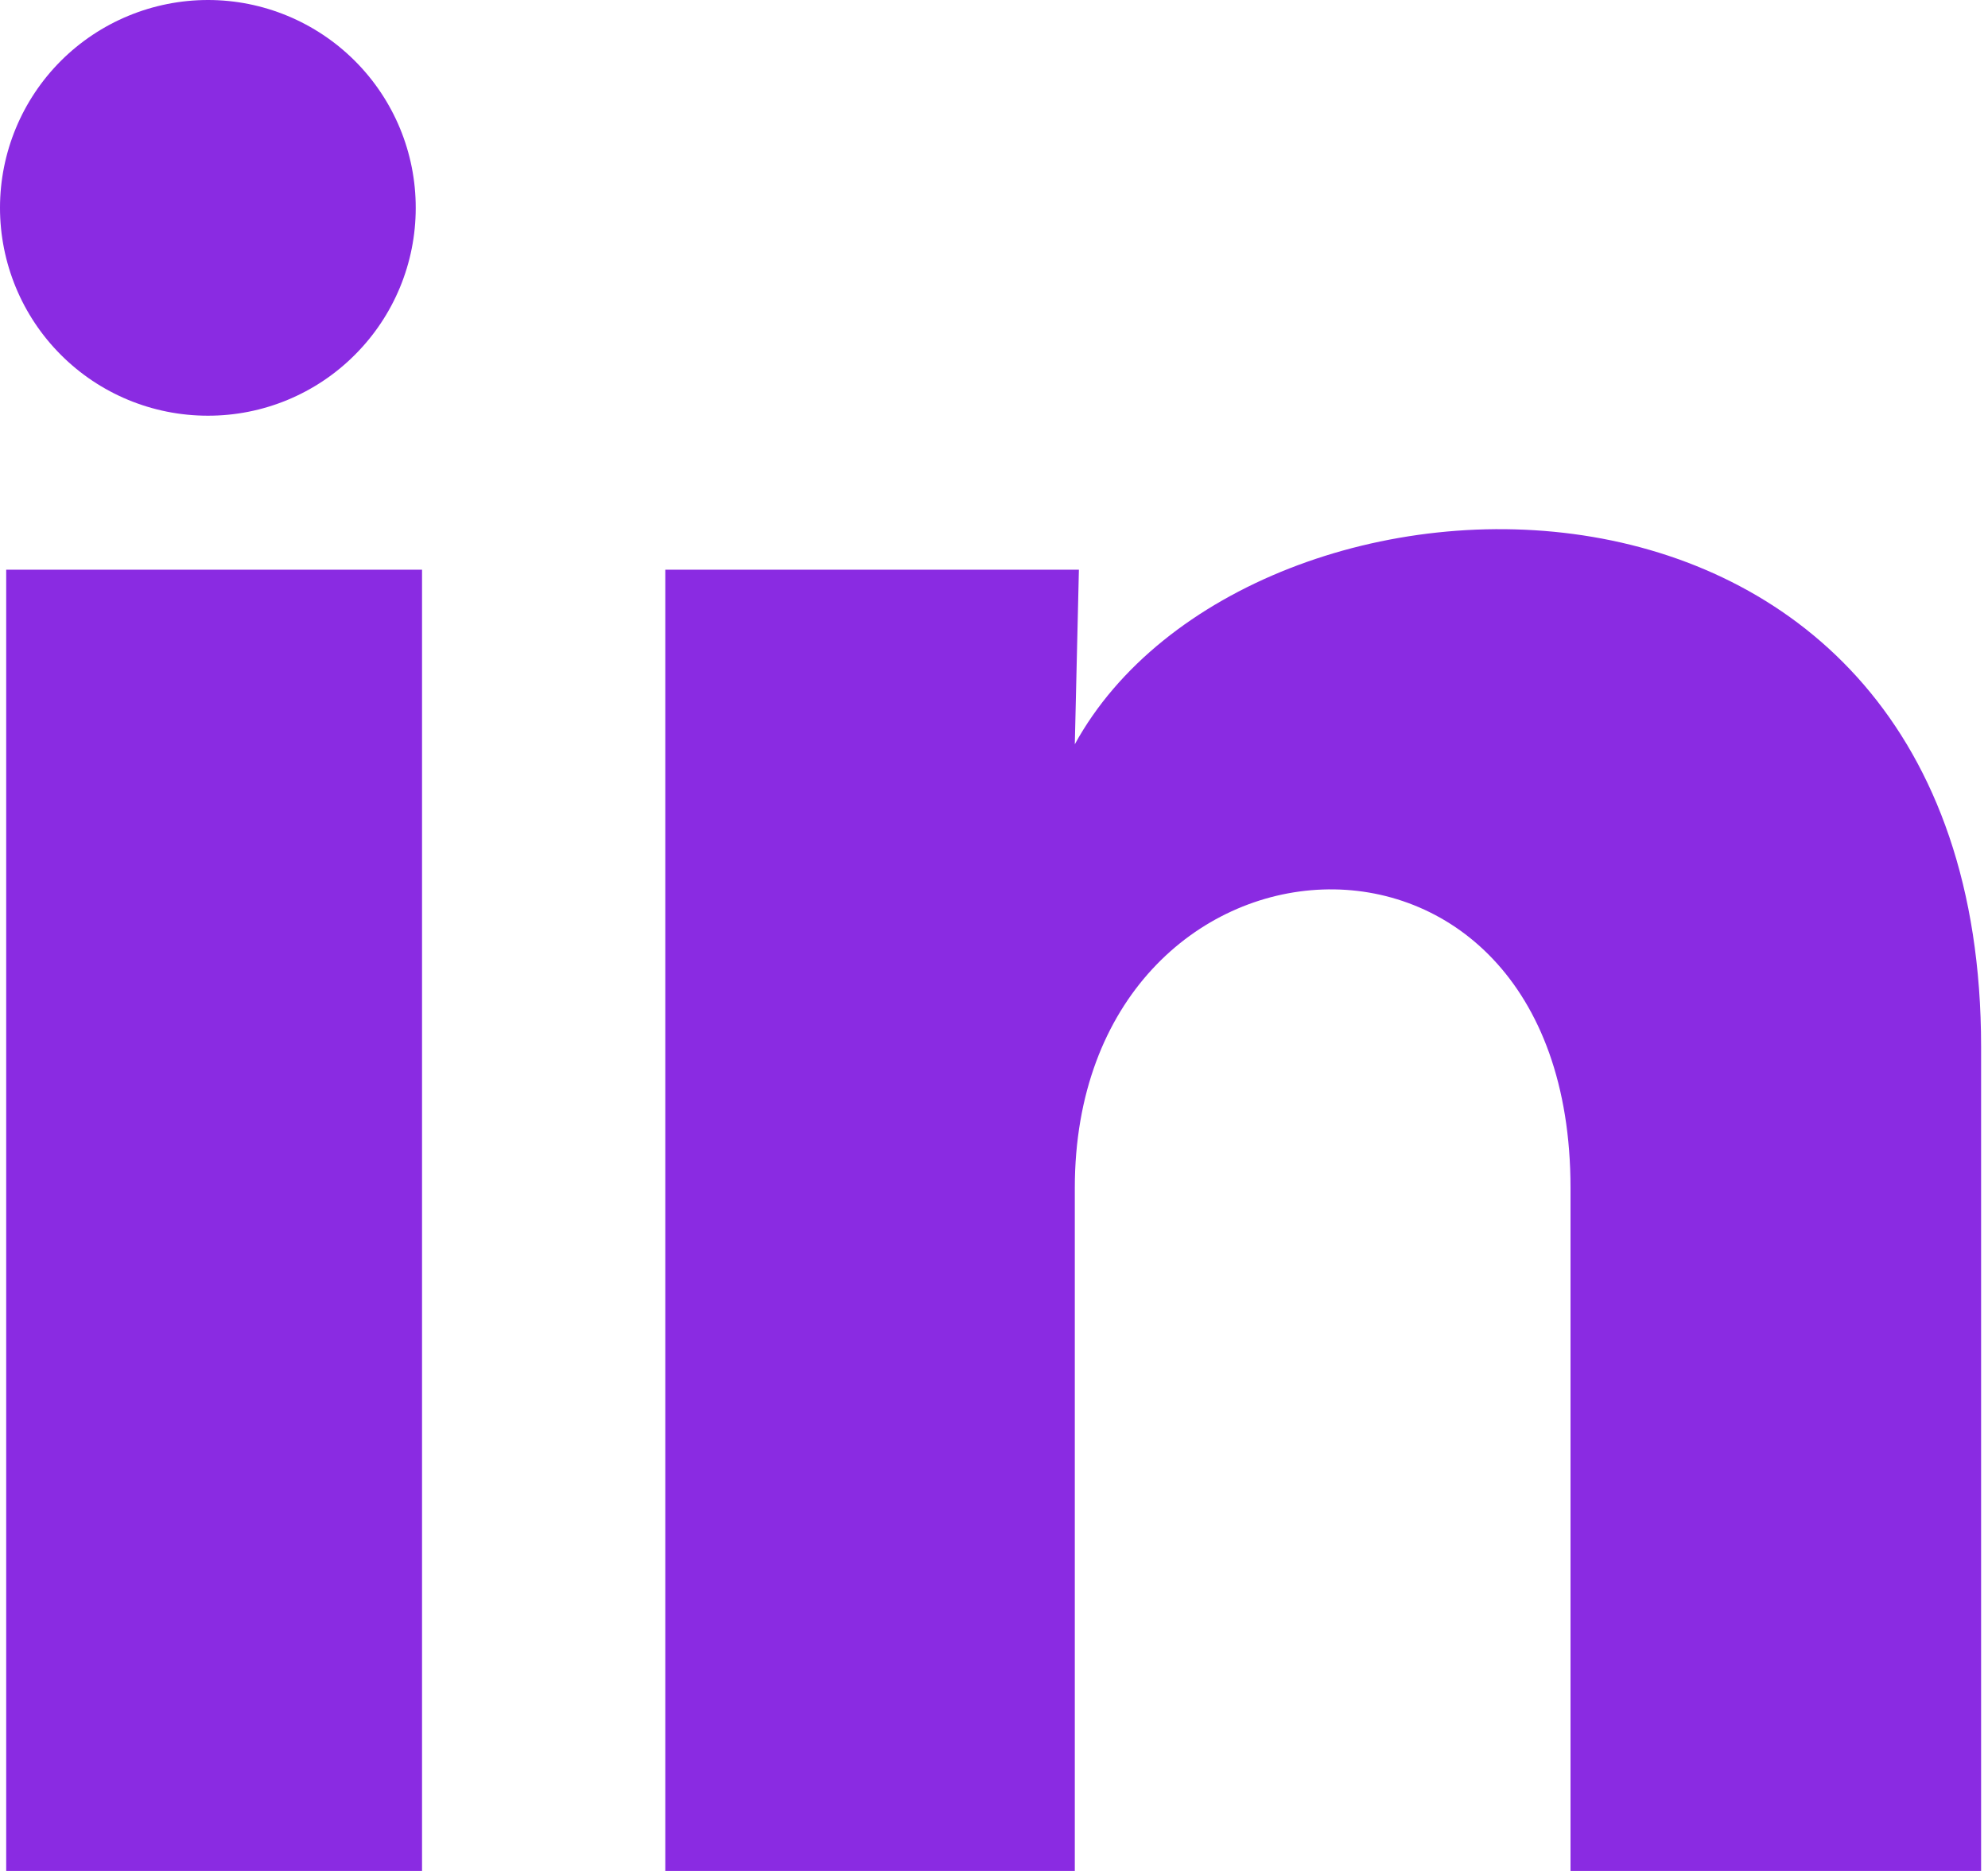
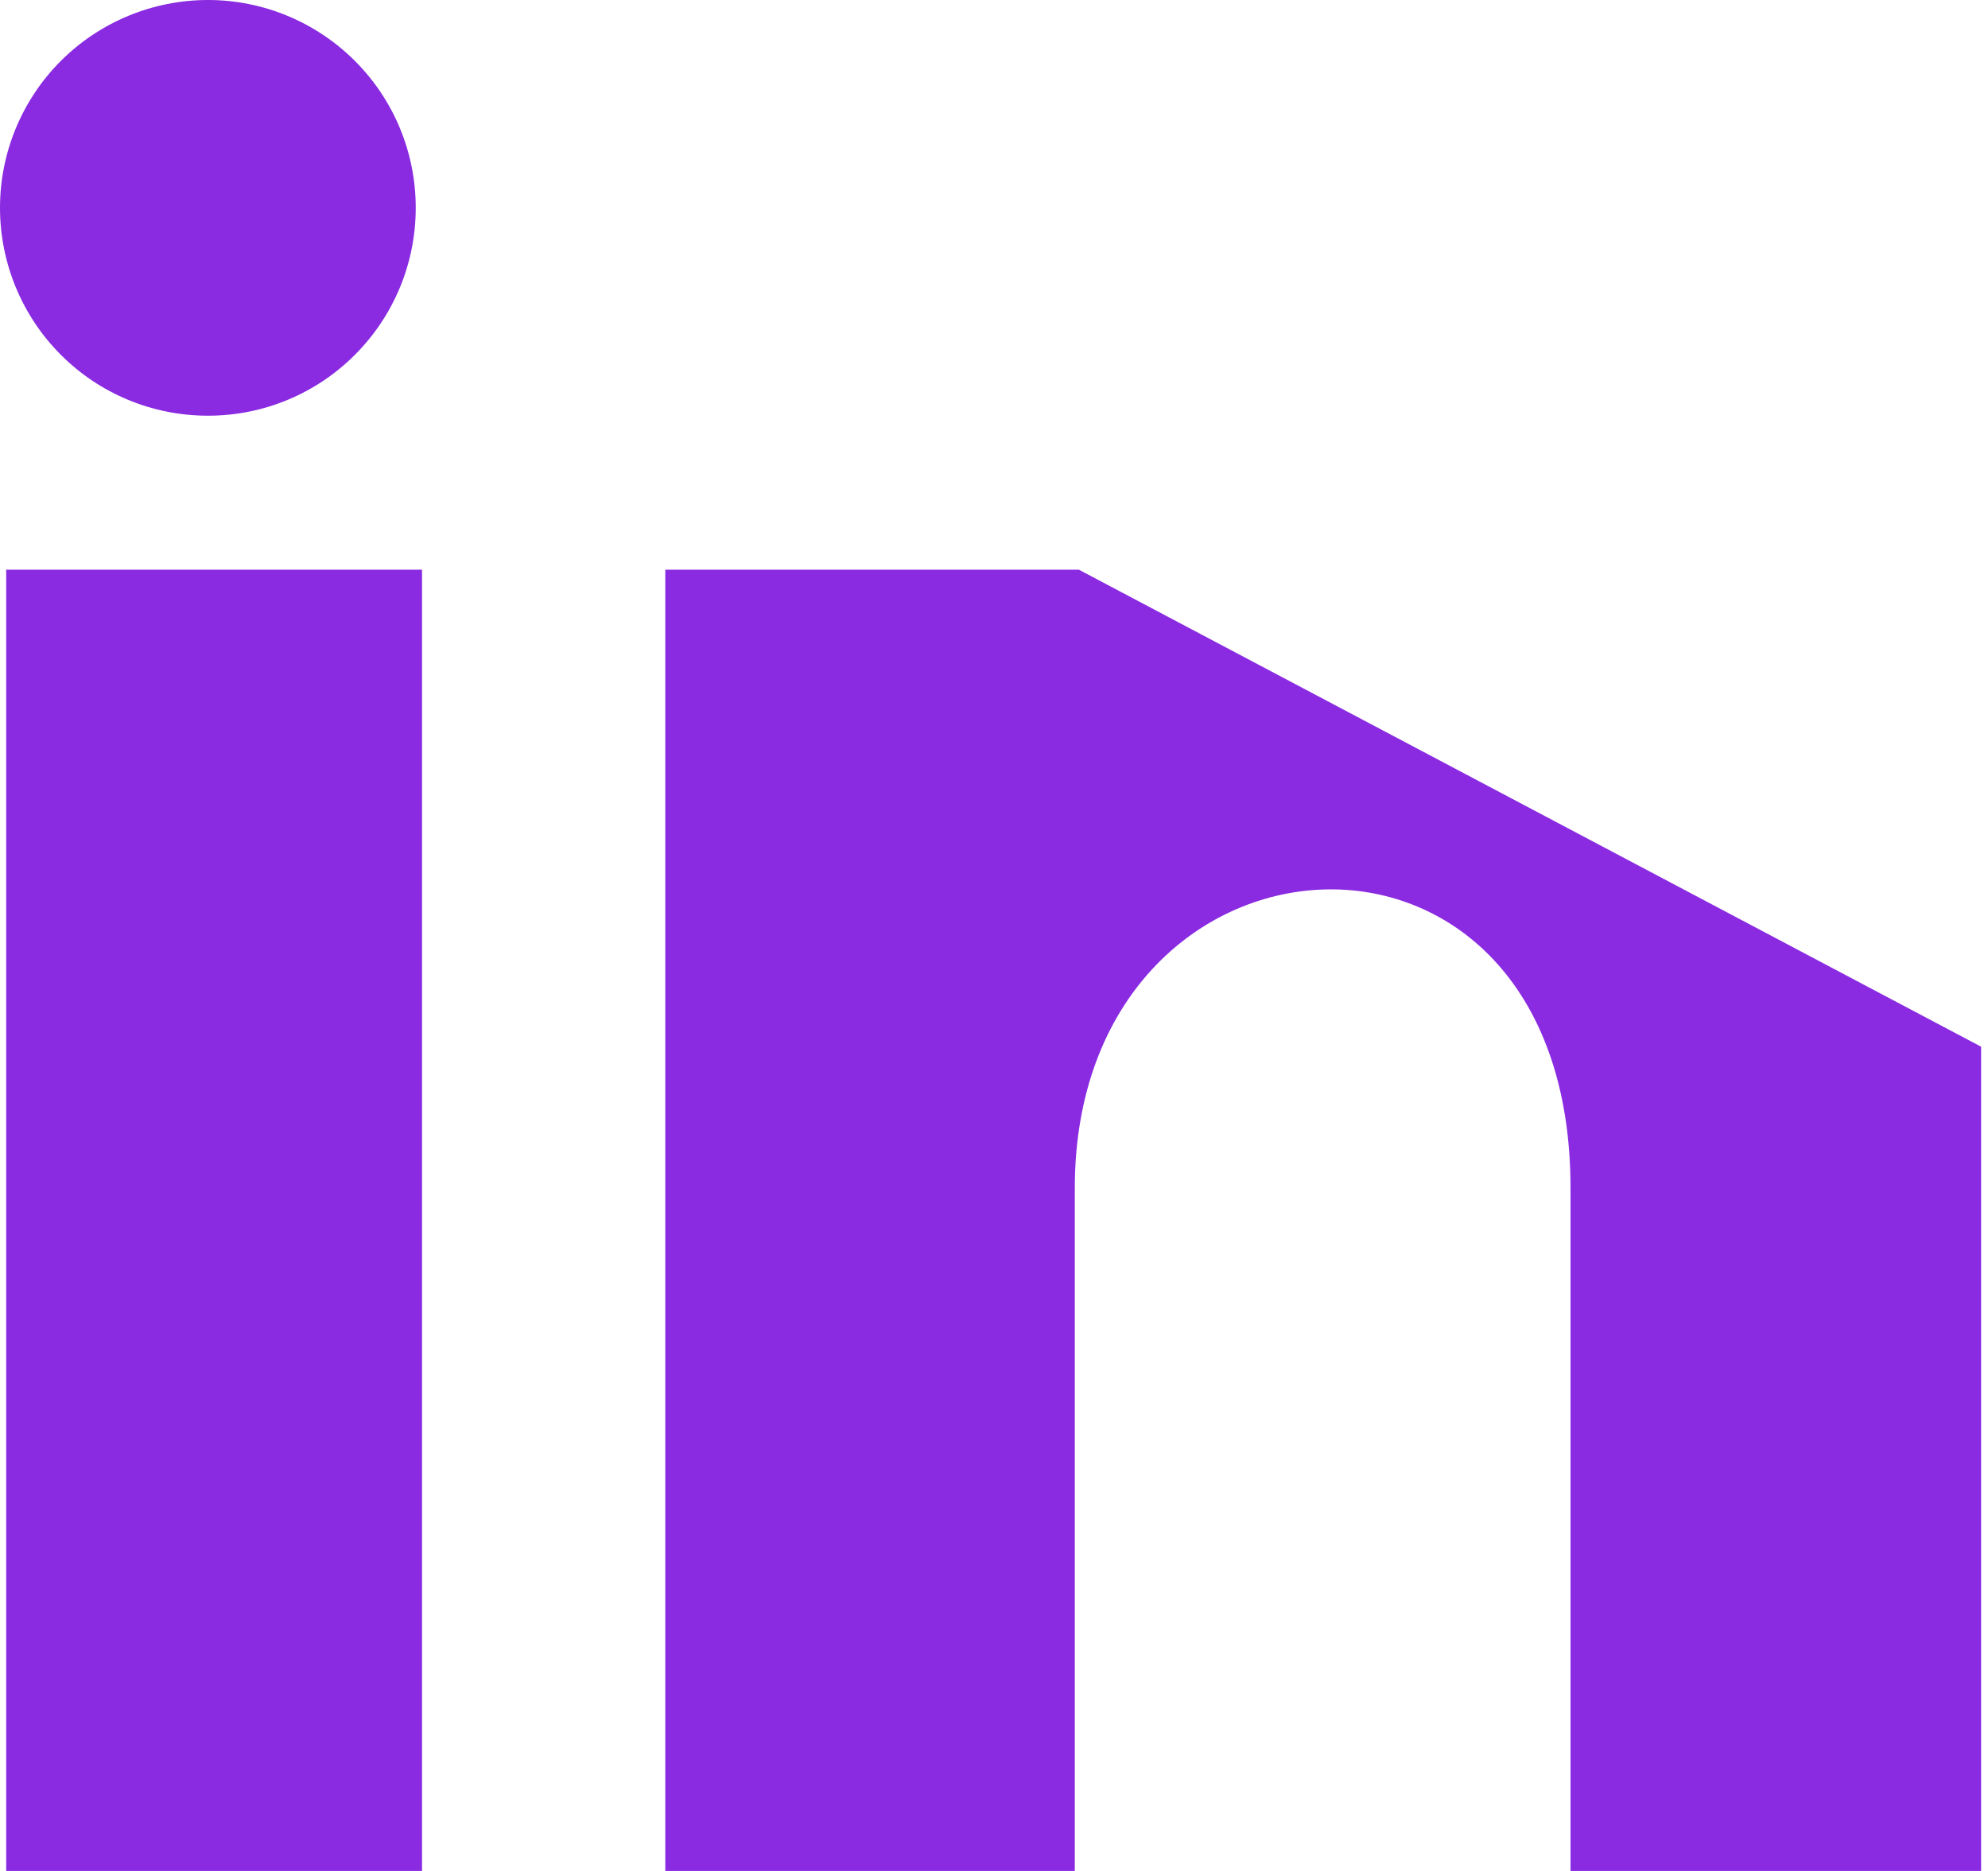
<svg xmlns="http://www.w3.org/2000/svg" width="17" height="16" viewBox="0 0 17 16" fill="none">
-   <path d="M3.555 1.779C3.555 2.25 3.368 2.702 3.034 3.035C2.701 3.369 2.248 3.556 1.777 3.555C1.305 3.555 0.853 3.368 0.52 3.034C0.187 2.701 -0 2.248 2.22531e-07 1.777C0 1.305 0.188 0.853 0.521 0.52C0.855 0.187 1.307 -0 1.779 2.22531e-07C2.25 0 2.702 0.188 3.035 0.521C3.369 0.855 3.556 1.307 3.555 1.779ZM3.609 4.872H0.053V16H3.609V4.872ZM9.226 4.872H5.689V16H9.191V10.16C9.191 6.907 13.43 6.605 13.43 10.16V16H16.941V8.951C16.941 3.467 10.666 3.672 9.191 6.365L9.226 4.872Z" fill="#8A2BE2" />
+   <path d="M3.555 1.779C3.555 2.25 3.368 2.702 3.034 3.035C2.701 3.369 2.248 3.556 1.777 3.555C1.305 3.555 0.853 3.368 0.52 3.034C0.187 2.701 -0 2.248 2.22531e-07 1.777C0 1.305 0.188 0.853 0.521 0.52C0.855 0.187 1.307 -0 1.779 2.22531e-07C2.25 0 2.702 0.188 3.035 0.521C3.369 0.855 3.556 1.307 3.555 1.779ZM3.609 4.872H0.053V16H3.609V4.872ZM9.226 4.872H5.689V16H9.191V10.16C9.191 6.907 13.43 6.605 13.43 10.16V16H16.941V8.951L9.226 4.872Z" fill="#8A2BE2" />
</svg>